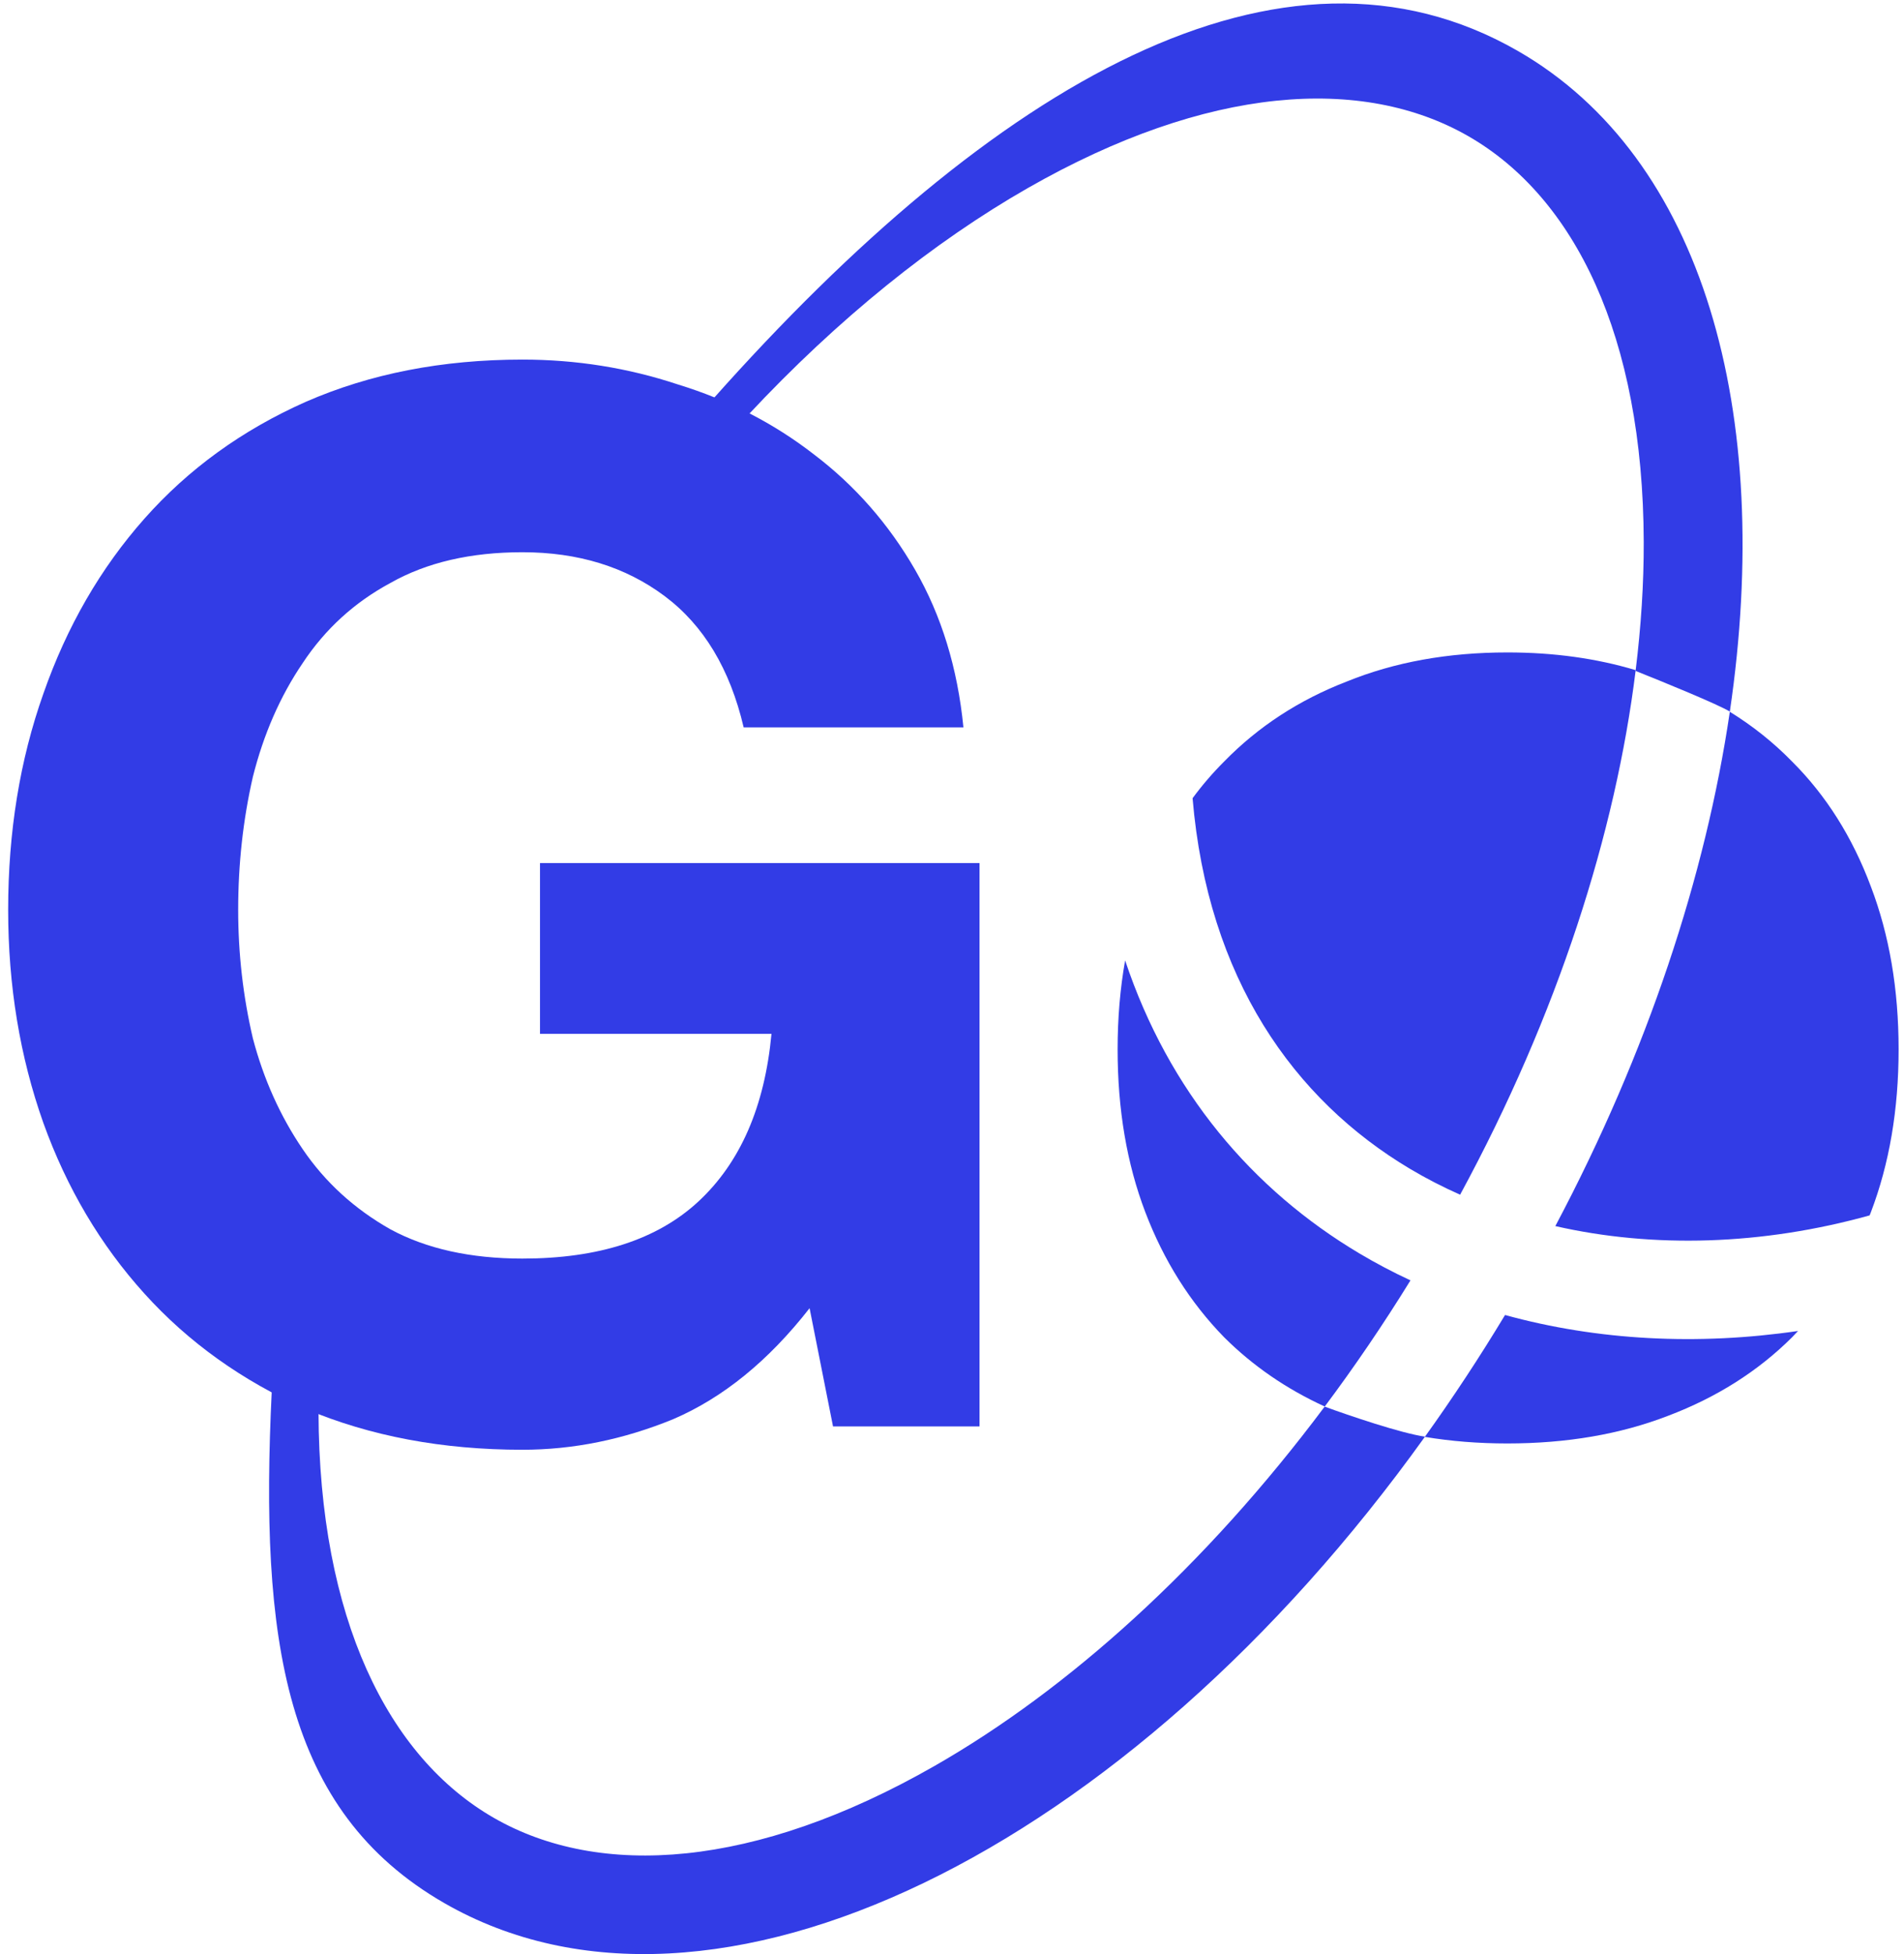
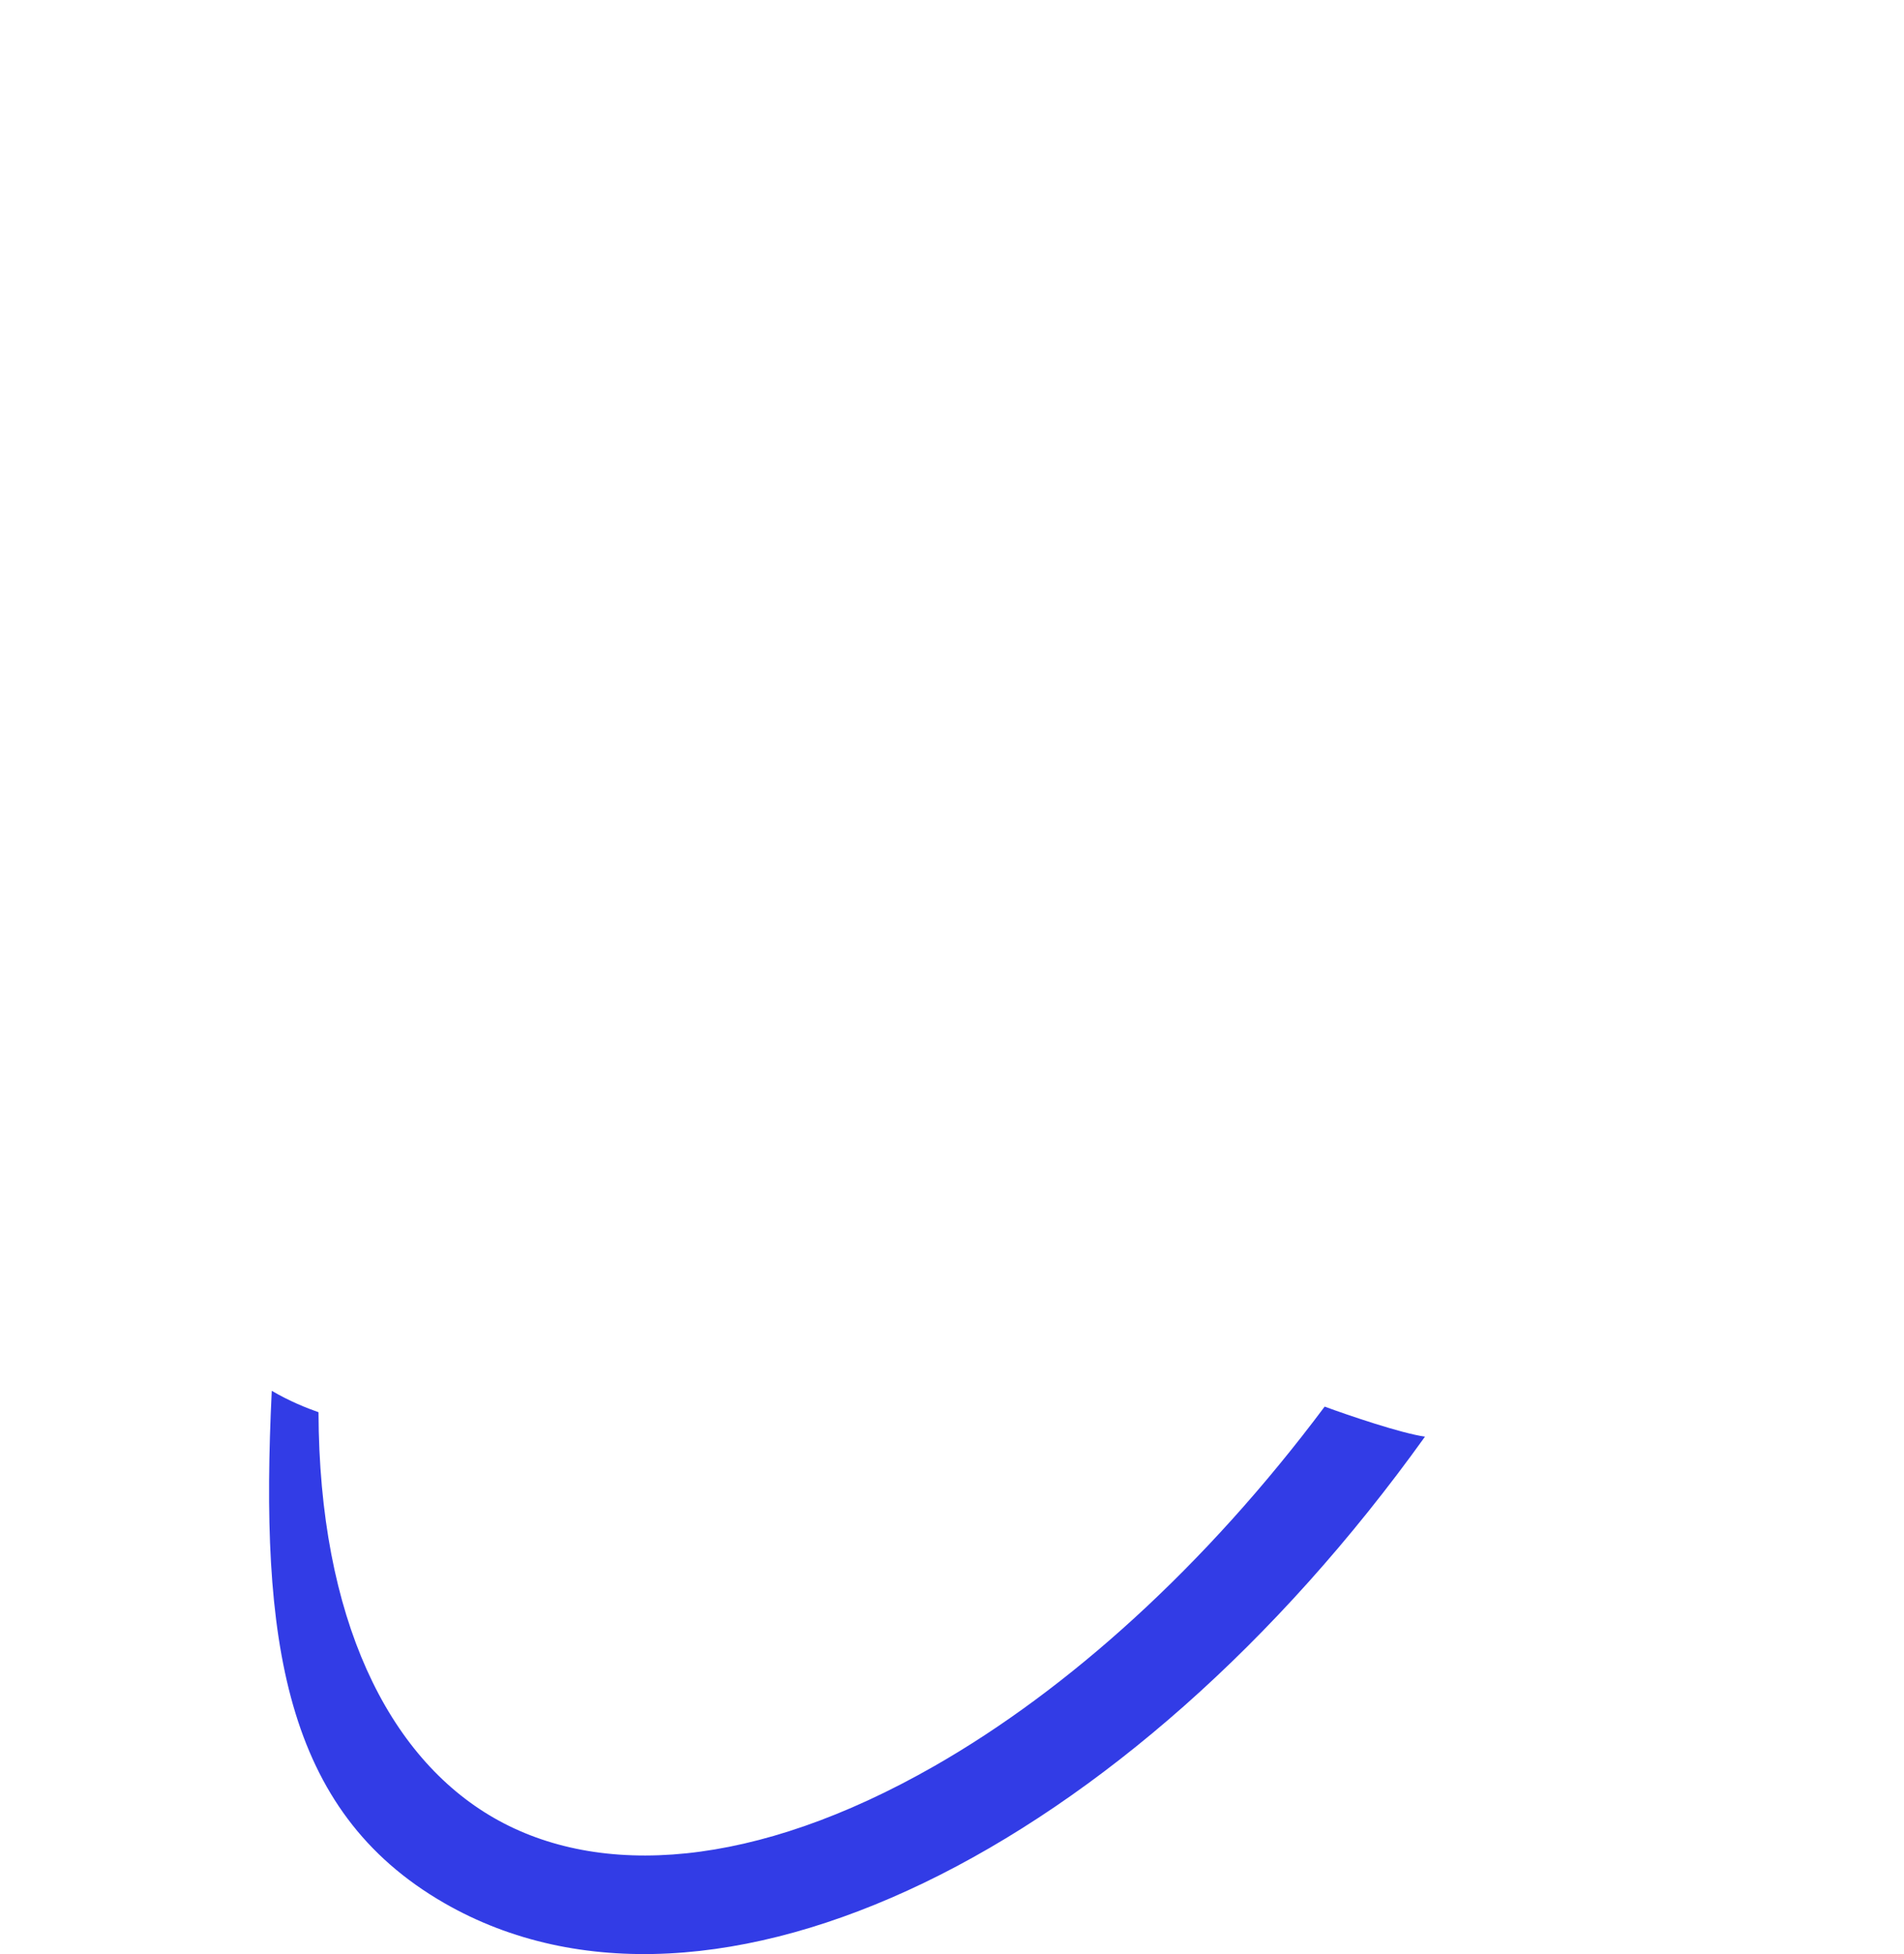
<svg xmlns="http://www.w3.org/2000/svg" width="192" height="197" viewBox="0 0 192 197" fill="none">
-   <path d="M81.638 131.886C77.502 137.182 72.922 140.91 67.898 143.068C62.875 145.127 57.803 146.157 52.681 146.157C44.604 146.157 37.315 144.784 30.815 142.038C24.413 139.193 18.995 135.319 14.563 130.414C10.131 125.51 6.732 119.772 4.369 113.2C2.005 106.531 0.823 99.37 0.823 91.72C0.823 83.873 2.005 76.614 4.369 69.945C6.732 63.176 10.131 57.291 14.563 52.289C18.995 47.287 24.413 43.363 30.815 40.519C37.315 37.674 44.604 36.252 52.681 36.252C58.098 36.252 63.318 37.086 68.342 38.753C73.463 40.322 78.043 42.677 82.082 45.815C86.219 48.954 89.617 52.828 92.276 57.438C94.935 62.049 96.561 67.345 97.152 73.328H74.99C73.611 67.443 70.952 63.029 67.012 60.087C63.072 57.144 58.295 55.673 52.681 55.673C47.461 55.673 43.028 56.703 39.384 58.763C35.739 60.724 32.785 63.422 30.519 66.855C28.254 70.19 26.579 74.015 25.496 78.331C24.511 82.647 24.018 87.109 24.018 91.72C24.018 96.133 24.511 100.449 25.496 104.667C26.579 108.787 28.254 112.514 30.519 115.849C32.785 119.184 35.739 121.881 39.384 123.941C43.028 125.903 47.461 126.883 52.681 126.883C60.363 126.883 66.273 124.971 70.41 121.145C74.645 117.222 77.108 111.582 77.797 104.226H54.454V87.011H98.777V143.803H84.002L81.638 131.886Z" fill="#323CE6" />
-   <path d="M151.769 132.571C161.117 135.151 171.238 135.657 181.315 134.182C181.116 134.397 180.915 134.611 180.71 134.821C177.275 138.241 173.105 140.882 168.198 142.738C163.389 144.595 157.991 145.522 152.004 145.522C149.09 145.522 146.316 145.3 143.68 144.86C146.489 140.943 149.194 136.844 151.769 132.571ZM113.458 96.826C117.87 110.029 126.29 119.943 137.086 126.367C138.753 127.359 140.472 128.262 142.233 129.081C139.479 133.543 136.587 137.787 133.588 141.798C129.72 140.026 126.339 137.702 123.446 134.821C120.012 131.302 117.362 127.1 115.497 122.214C113.633 117.327 112.7 111.854 112.7 105.795C112.7 102.647 112.954 99.657 113.458 96.826ZM174.435 71.759C176.745 73.183 178.837 74.852 180.71 76.77C184.144 80.19 186.794 84.392 188.659 89.376C190.523 94.263 191.456 99.736 191.456 105.795C191.456 111.854 190.523 117.327 188.659 122.214C188.618 122.32 188.575 122.424 188.534 122.529C177.716 125.539 166.725 125.862 156.84 123.608C166.145 106.063 172.009 88.228 174.435 71.759ZM152.004 65.775C156.676 65.775 160.988 66.373 164.943 67.562C162.924 83.942 157.097 102.272 147.239 120.443C145.498 119.671 143.815 118.806 142.199 117.845C130.465 110.863 121.79 98.63 120.26 80.472C121.234 79.15 122.296 77.916 123.446 76.77C126.881 73.252 131.002 70.563 135.811 68.707C140.619 66.752 146.018 65.775 152.004 65.775Z" fill="#323CE6" />
  <path d="M27.405 140.214C29.18 141.257 30.939 141.962 32.119 142.372C32.181 163.167 39.122 177.128 49.794 183.265C60.471 189.403 76.09 188.404 94.213 178.049C107.692 170.347 121.5 157.959 133.579 141.808C135.982 142.689 141.274 144.493 143.696 144.836C113.77 186.576 71.819 207.391 44.81 191.863C28.576 182.529 26.187 165.264 27.405 140.214Z" fill="#323CE6" />
-   <path d="M71.785 40.355C100.32 8.237 129.294 -8.527 153.064 5.138C171.755 15.885 178.887 41.506 174.438 71.739C173.254 71.01 167.631 68.712 164.939 67.642L164.933 67.636C165.489 63.147 165.765 58.804 165.754 54.651C165.697 33.843 158.756 19.875 148.079 13.736C137.402 7.598 121.784 8.595 103.66 18.951C94.177 24.369 84.528 32.106 75.435 41.842C75.435 41.842 74.679 41.439 71.785 40.355Z" fill="#323CE6" />
</svg>